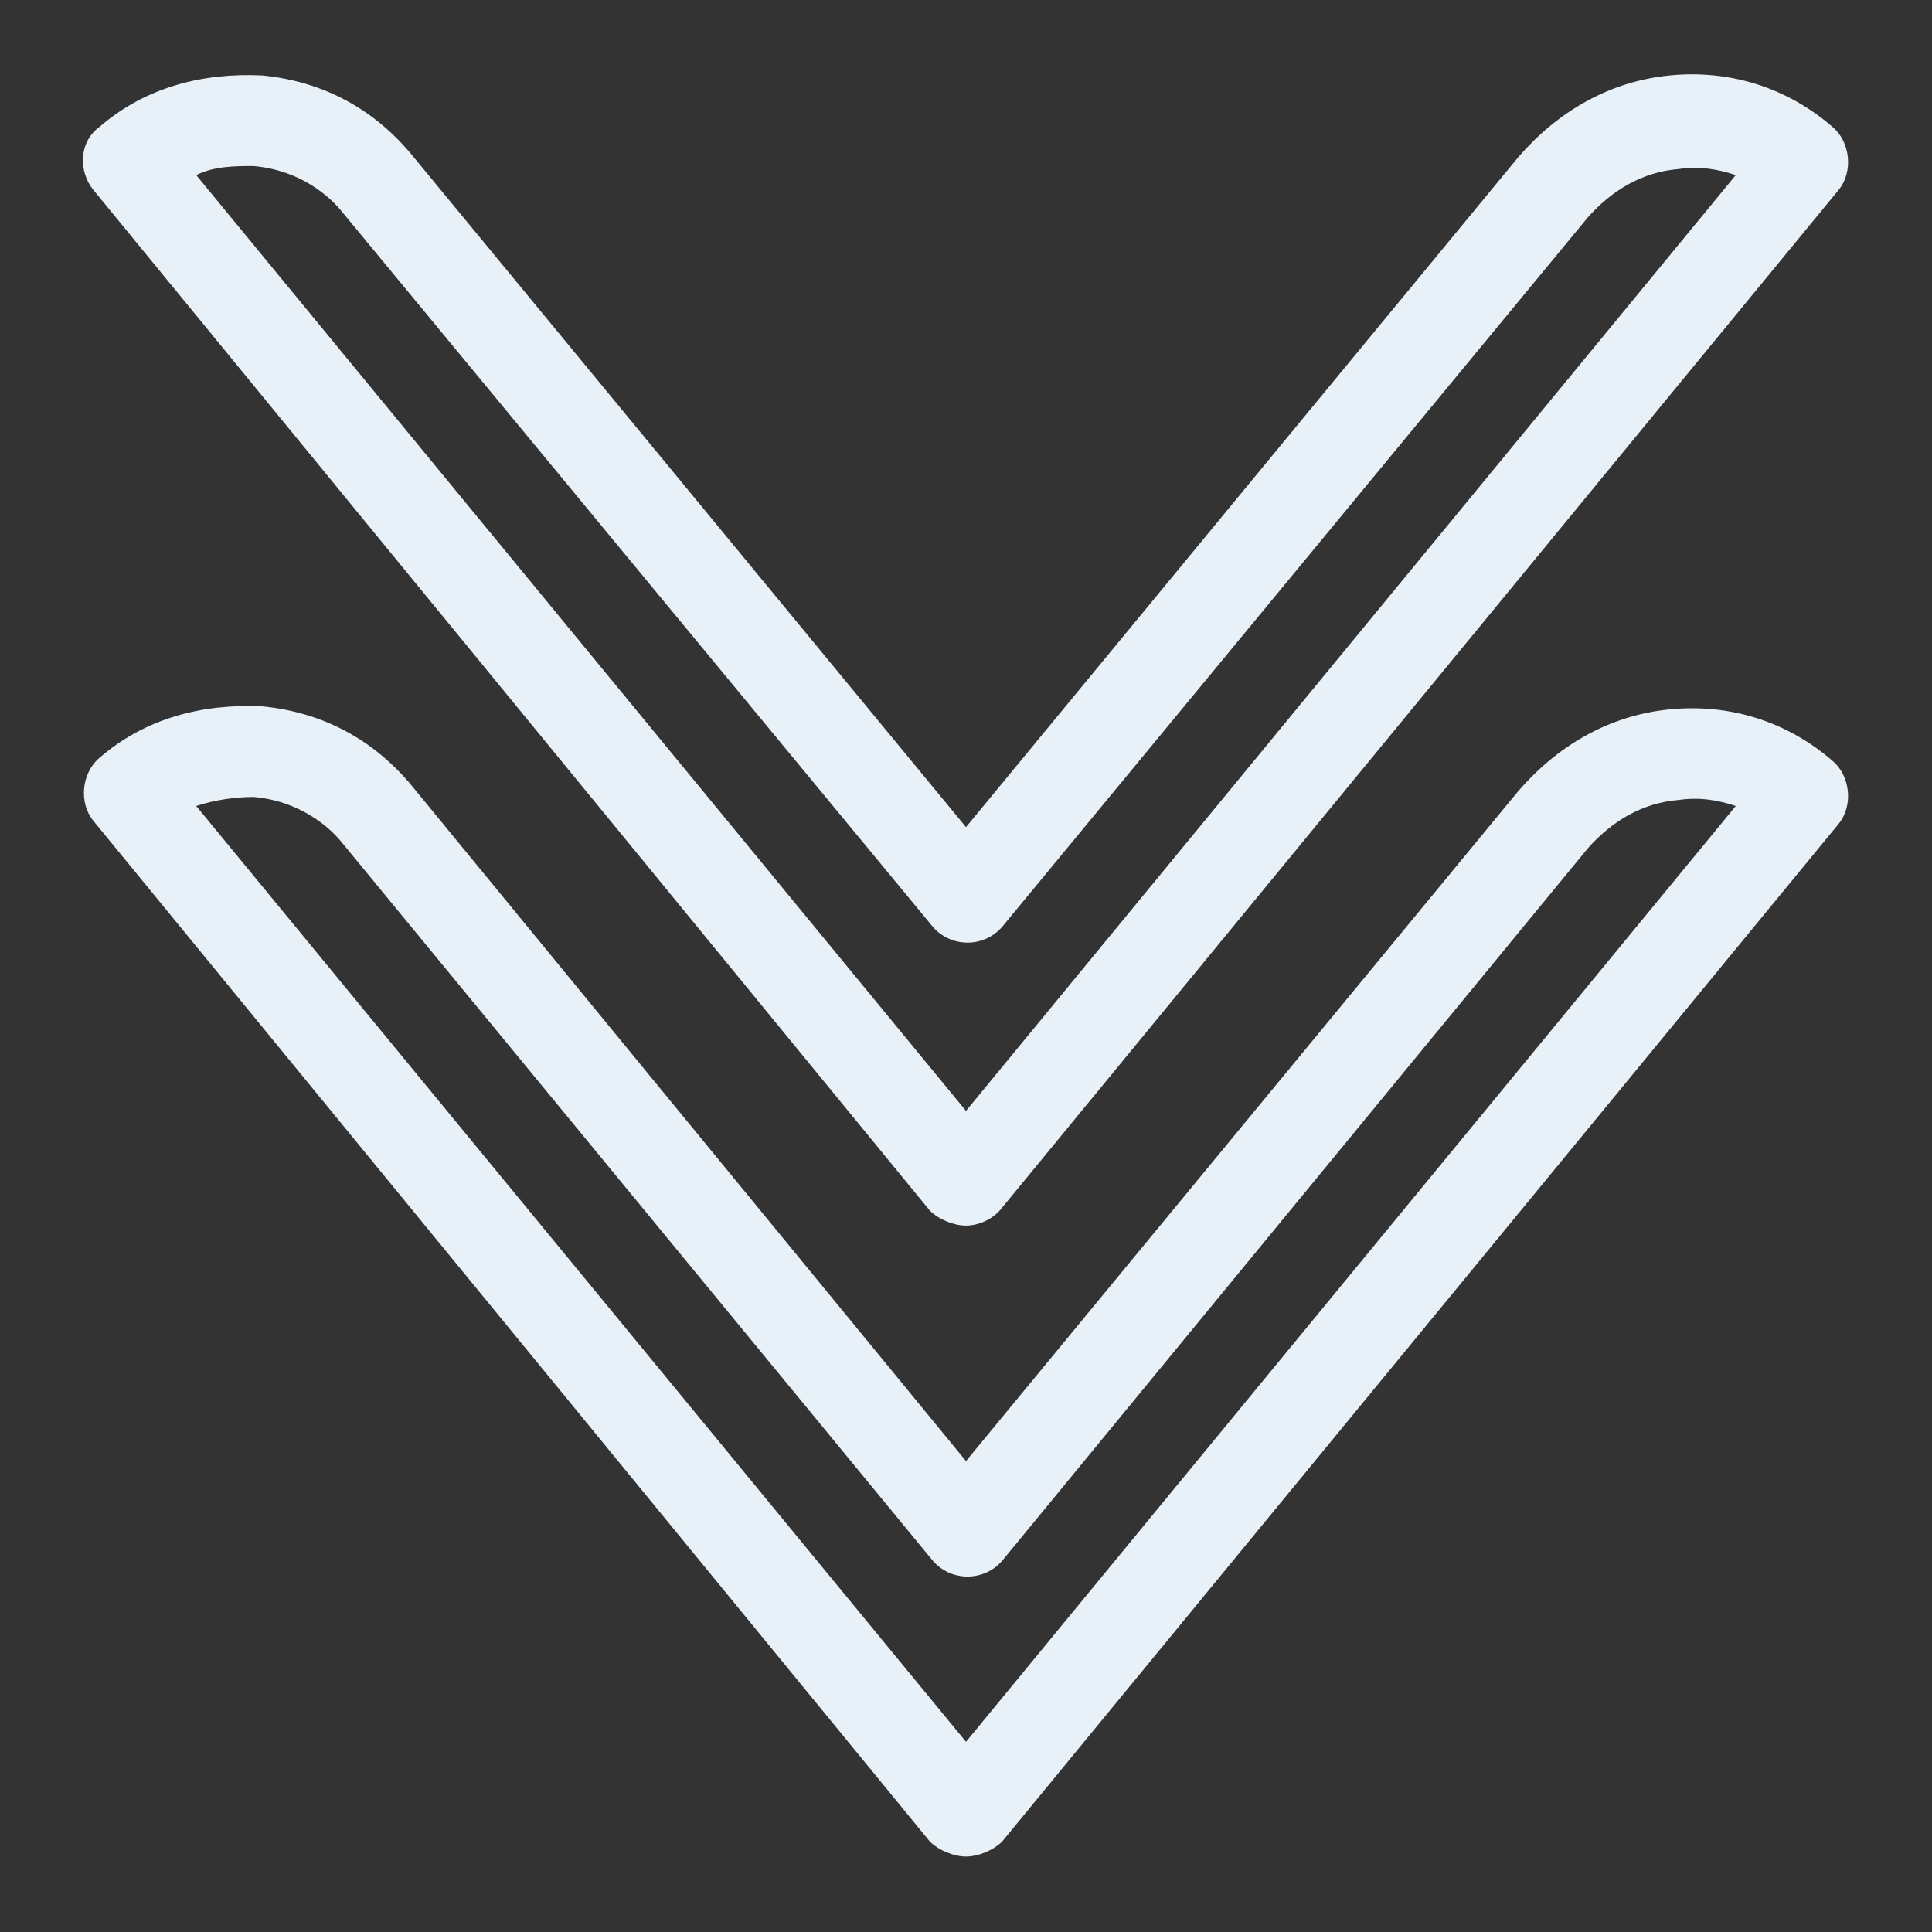
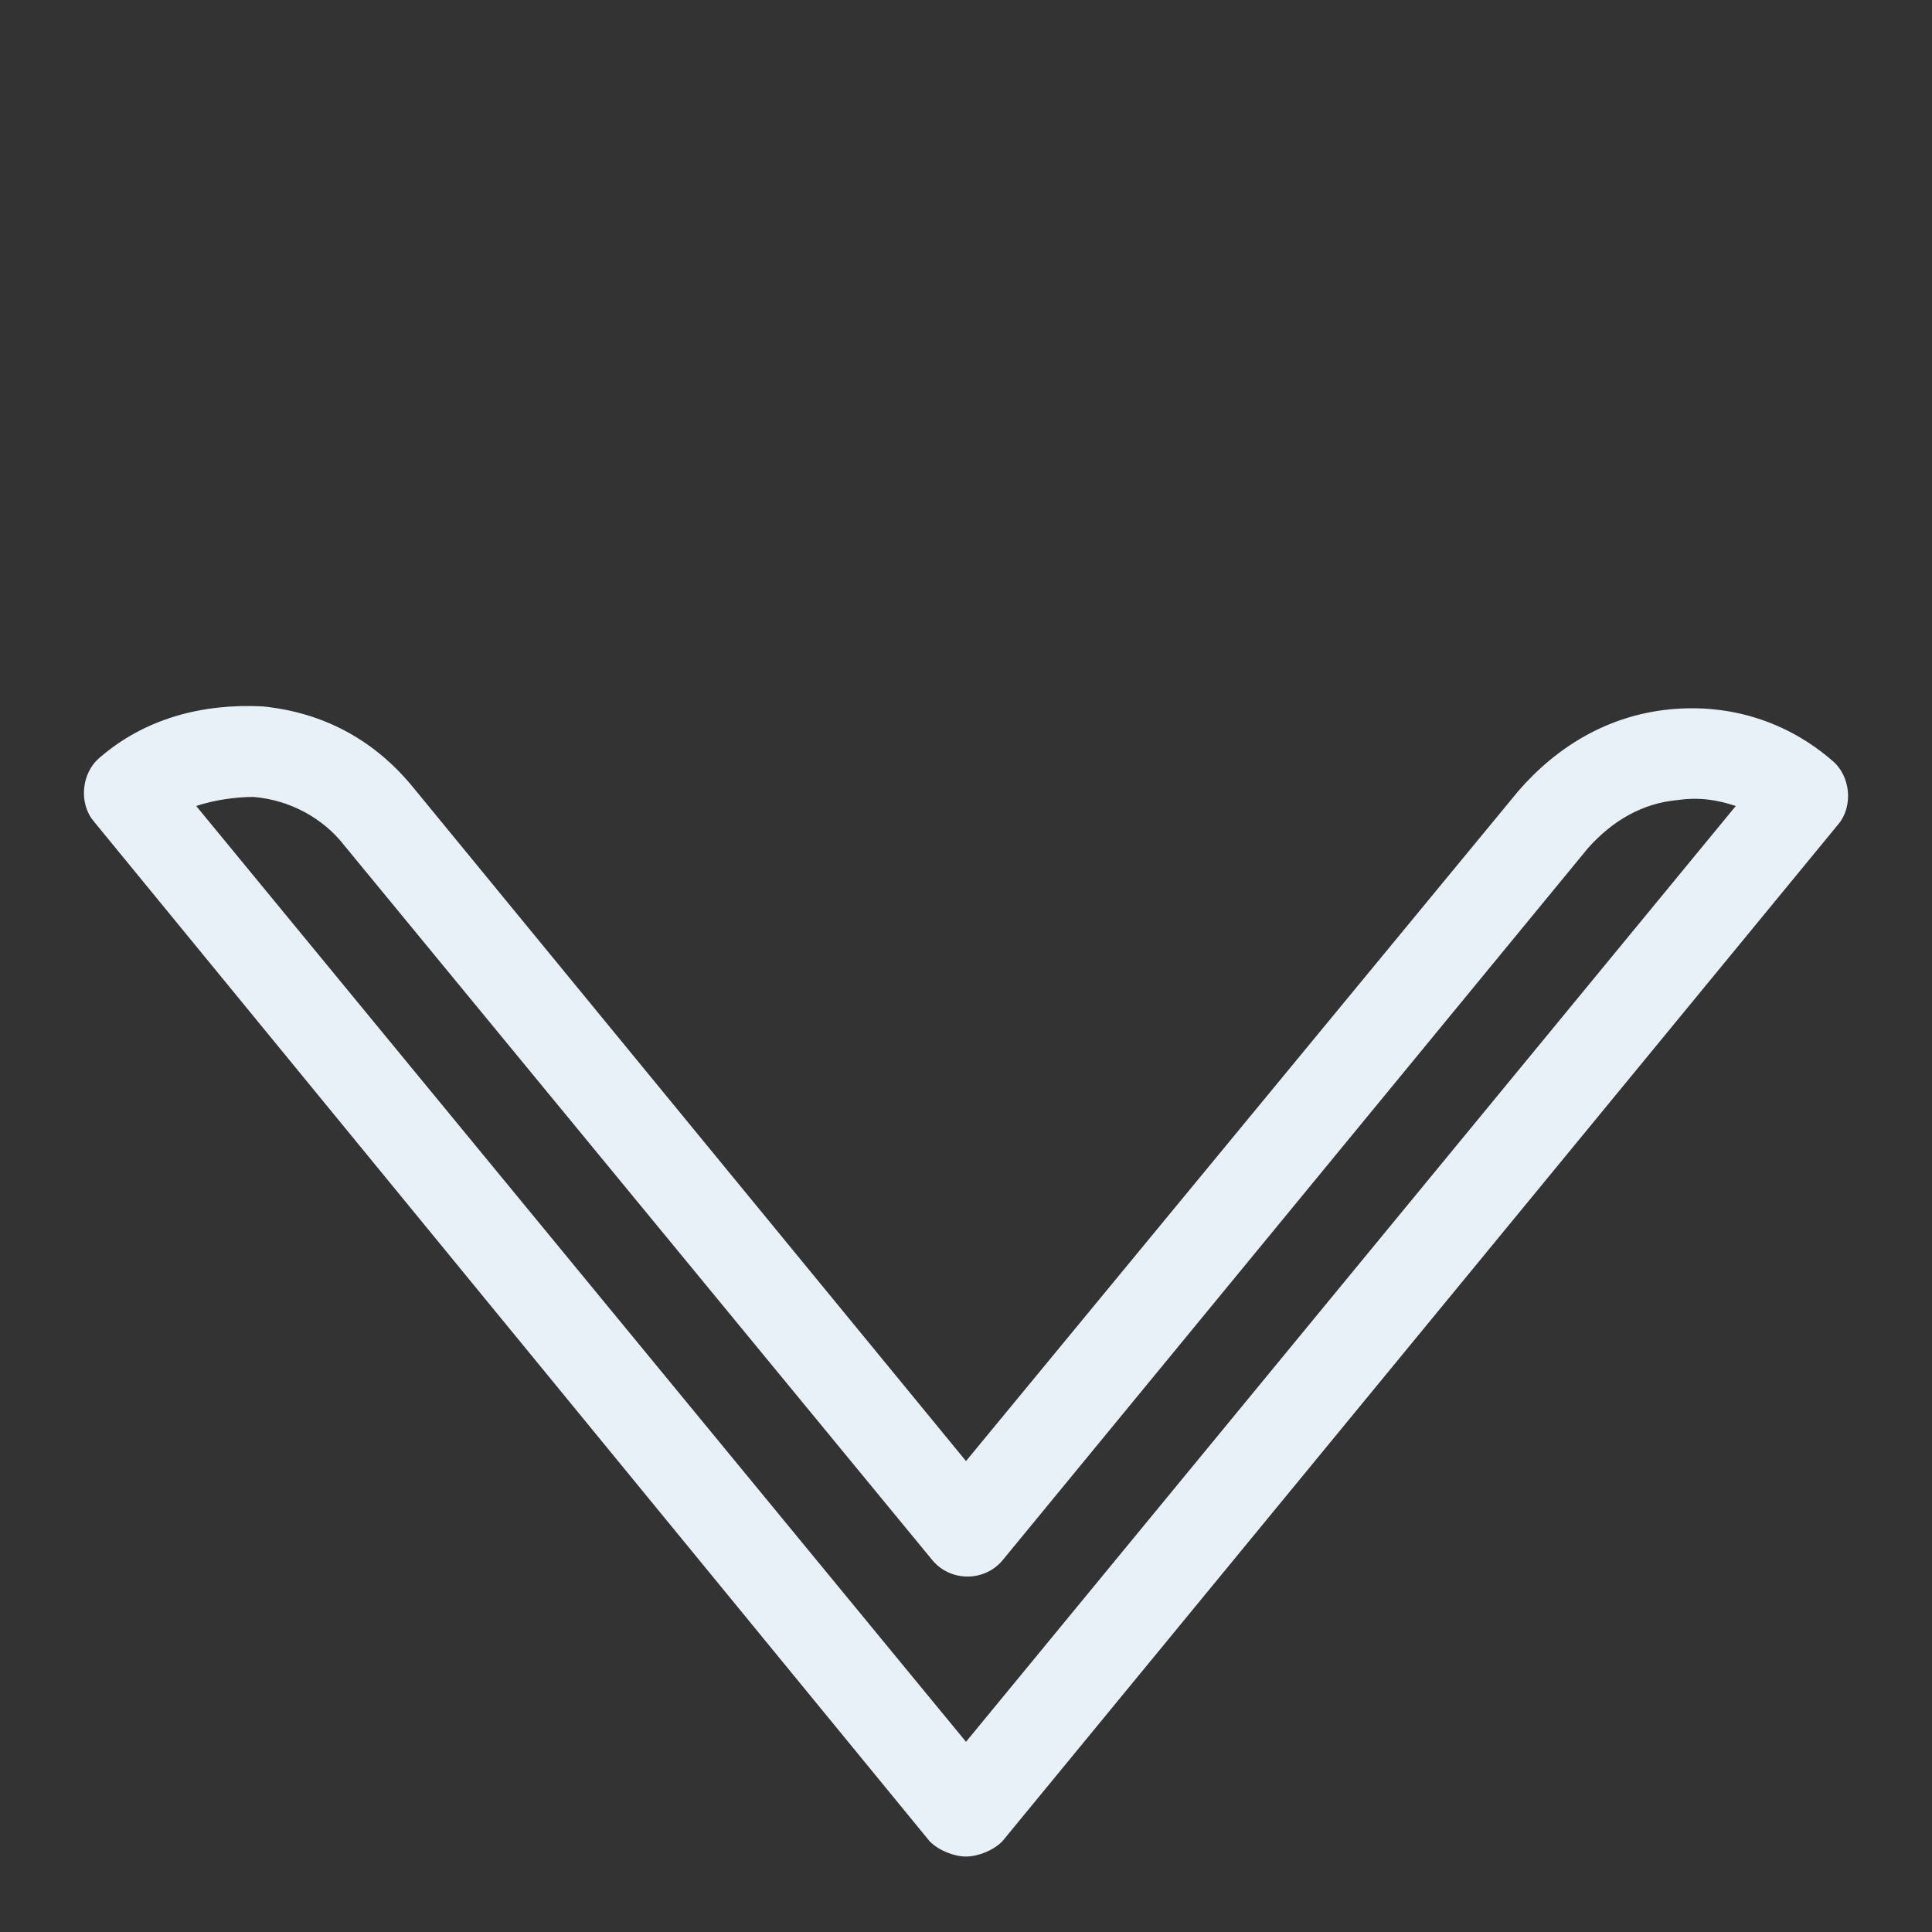
<svg xmlns="http://www.w3.org/2000/svg" viewBox="0 0 64 64">
  <rect x="0" y="0" width="64" height="64" fill="#333333" stroke="none" />
-   <path d="M32 40.6c-.4 0-.9-.2-1.2-.5L3.1 6.3c-.5-.6-.5-1.6.2-2.1 1.5-1.3 3.4-1.8 5.4-1.7 2 .2 3.7 1.1 5 2.7L32 27.4 50.3 5.2c1.3-1.5 3-2.5 5-2.7 2-.2 3.9.4 5.4 1.7.6.5.7 1.5.2 2.1L33.2 40c-.3.4-.8.6-1.2.6zM6.5 5.8l25.5 31 25.5-31c-.6-.2-1.2-.3-1.9-.2-1.2.1-2.2.7-3 1.6L33.2 30.7c-.6.7-1.7.7-2.3 0L11.4 7.1c-.7-.9-1.8-1.5-3-1.6-.6 0-1.3 0-1.9.3z" fill="#e8f1f8" class="color000000 svgShape" />
  <path d="M32 61.5c-.4 0-.9-.2-1.2-.5L3.1 27.2c-.5-.6-.4-1.6.2-2.1 1.5-1.3 3.4-1.8 5.4-1.7 2 .2 3.7 1.1 5 2.7L32 48.4l18.3-22.2c1.3-1.5 3-2.5 5-2.7 2-.2 3.9.4 5.4 1.7.6.5.7 1.5.2 2.1L33.2 61c-.3.3-.8.5-1.2.5zM6.5 26.7l25.5 31 25.5-31c-.6-.2-1.2-.3-1.9-.2-1.2.1-2.2.7-3 1.6L33.2 51.7c-.6.7-1.7.7-2.3 0L11.4 28c-.7-.9-1.8-1.5-3-1.6-.6 0-1.3.1-1.9.3z" fill="#e8f1f8" class="color000000 svgShape" />
</svg>